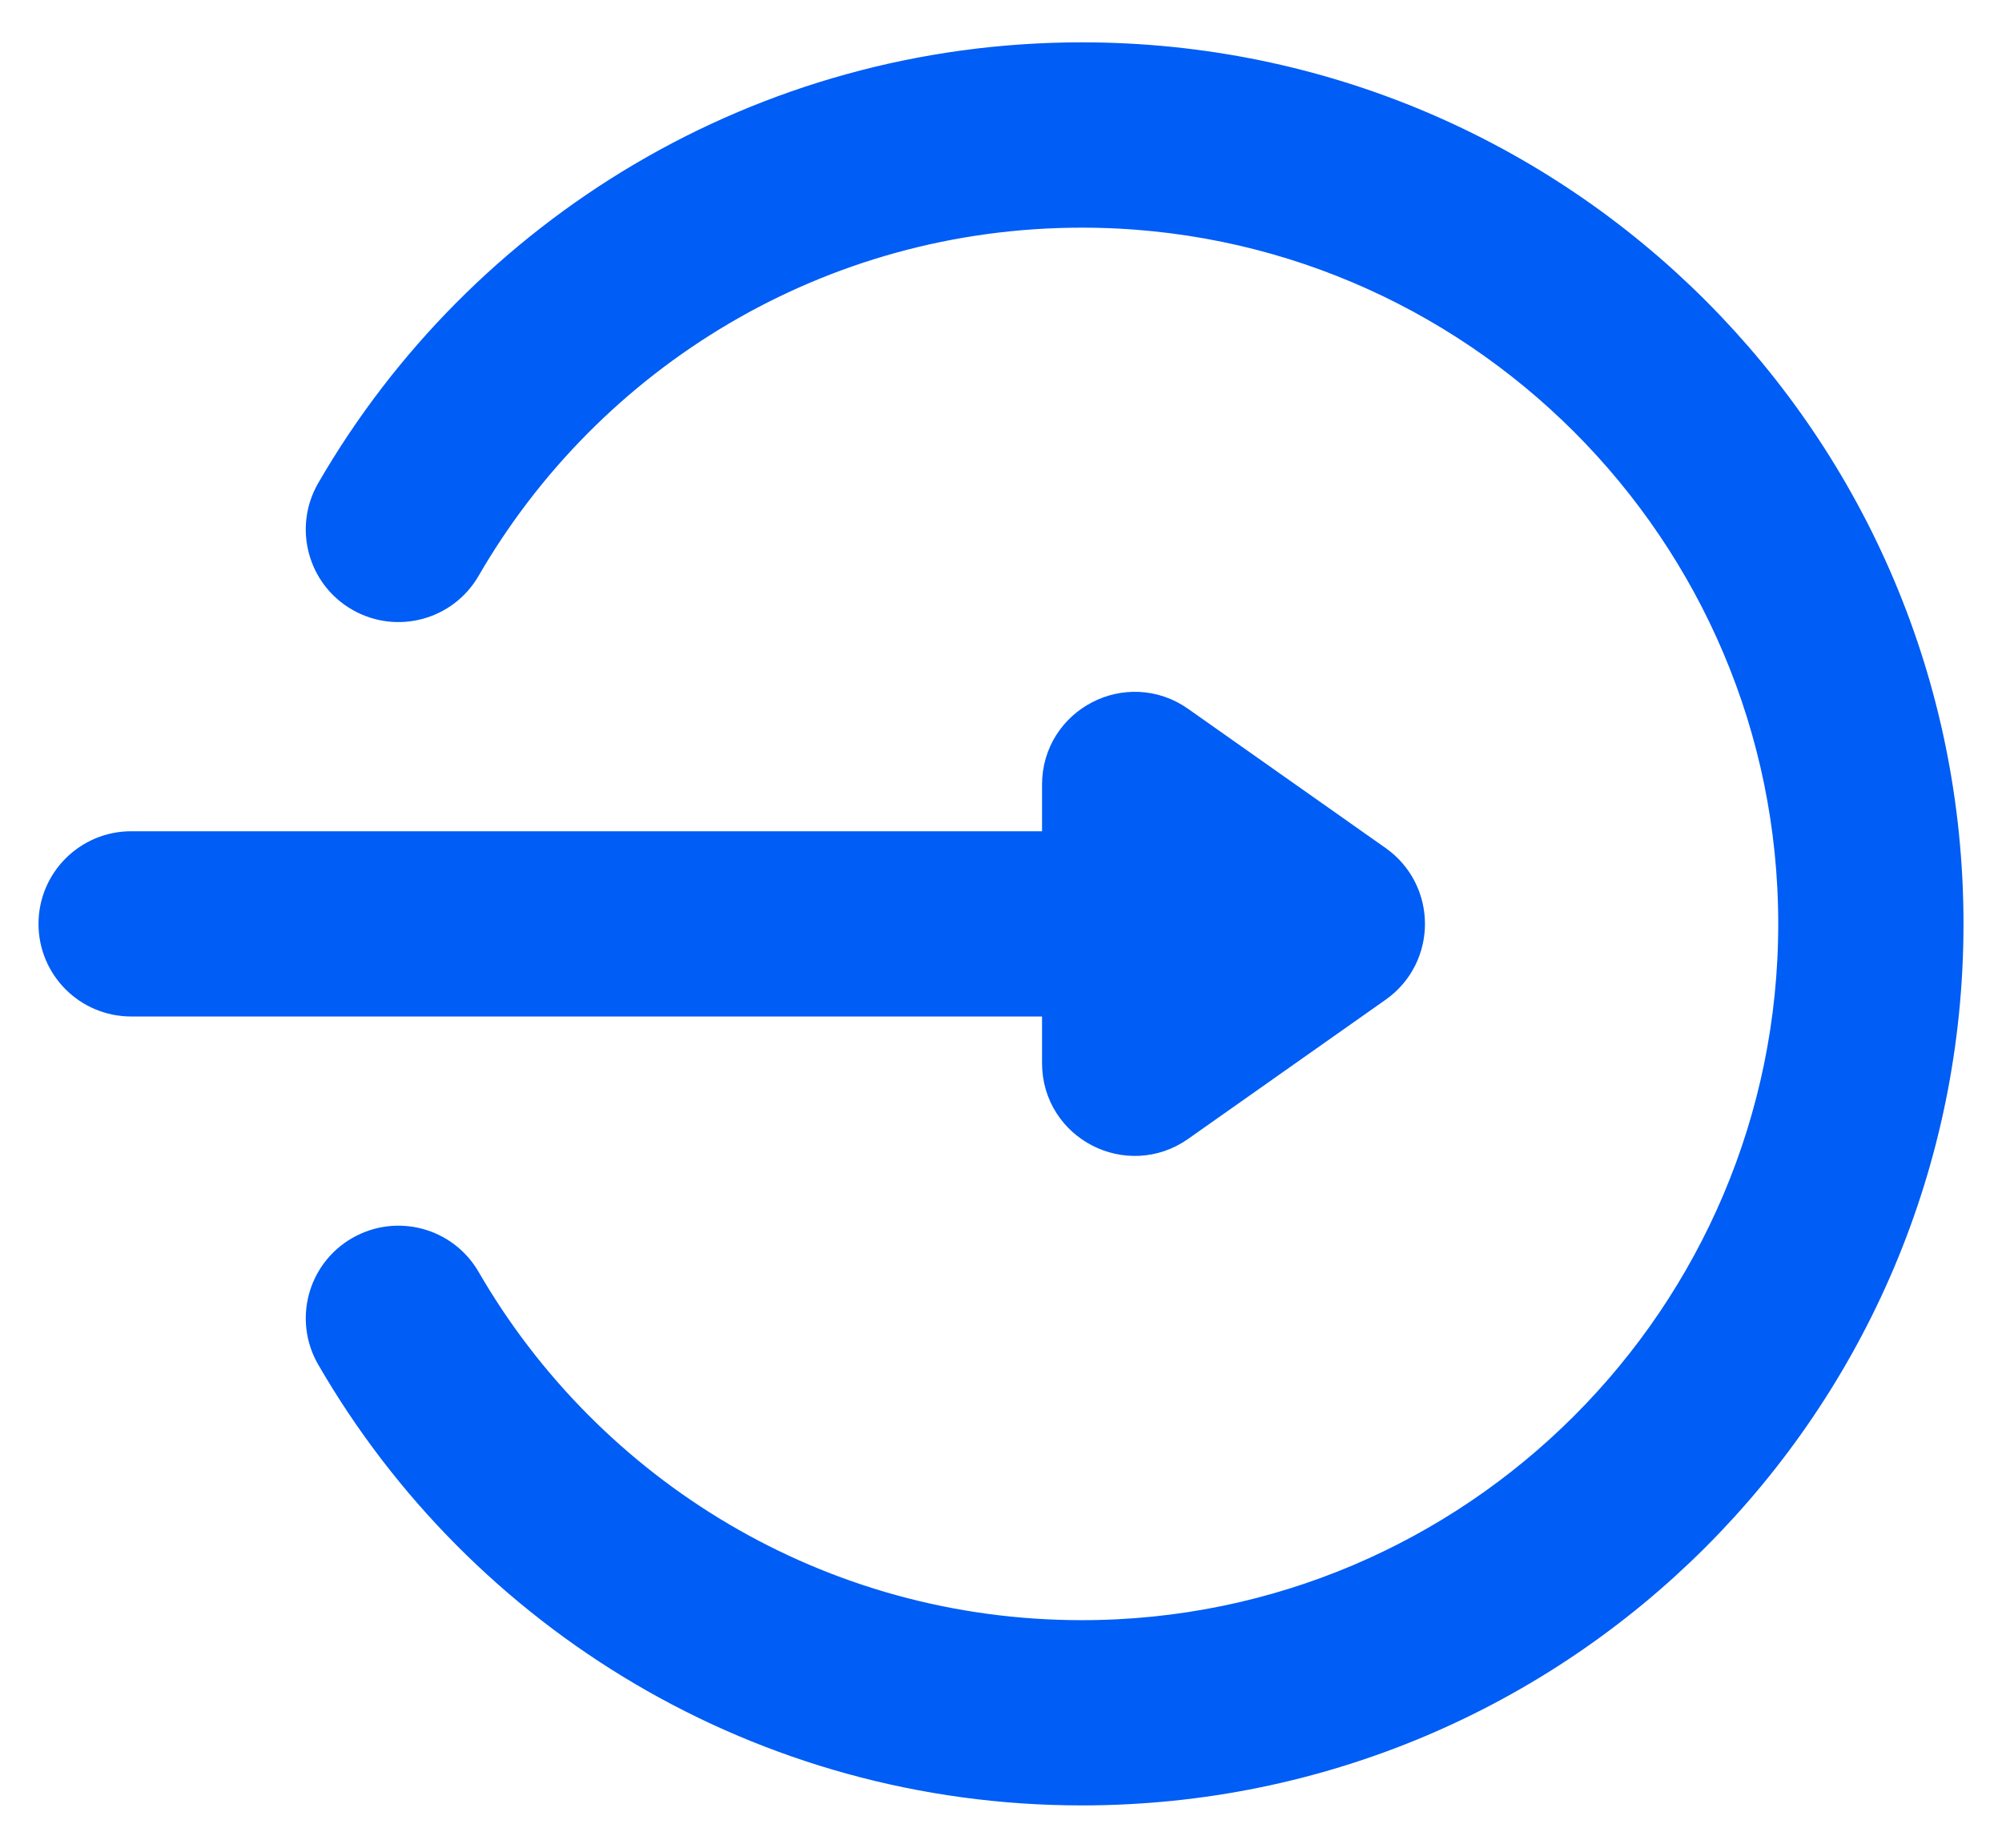
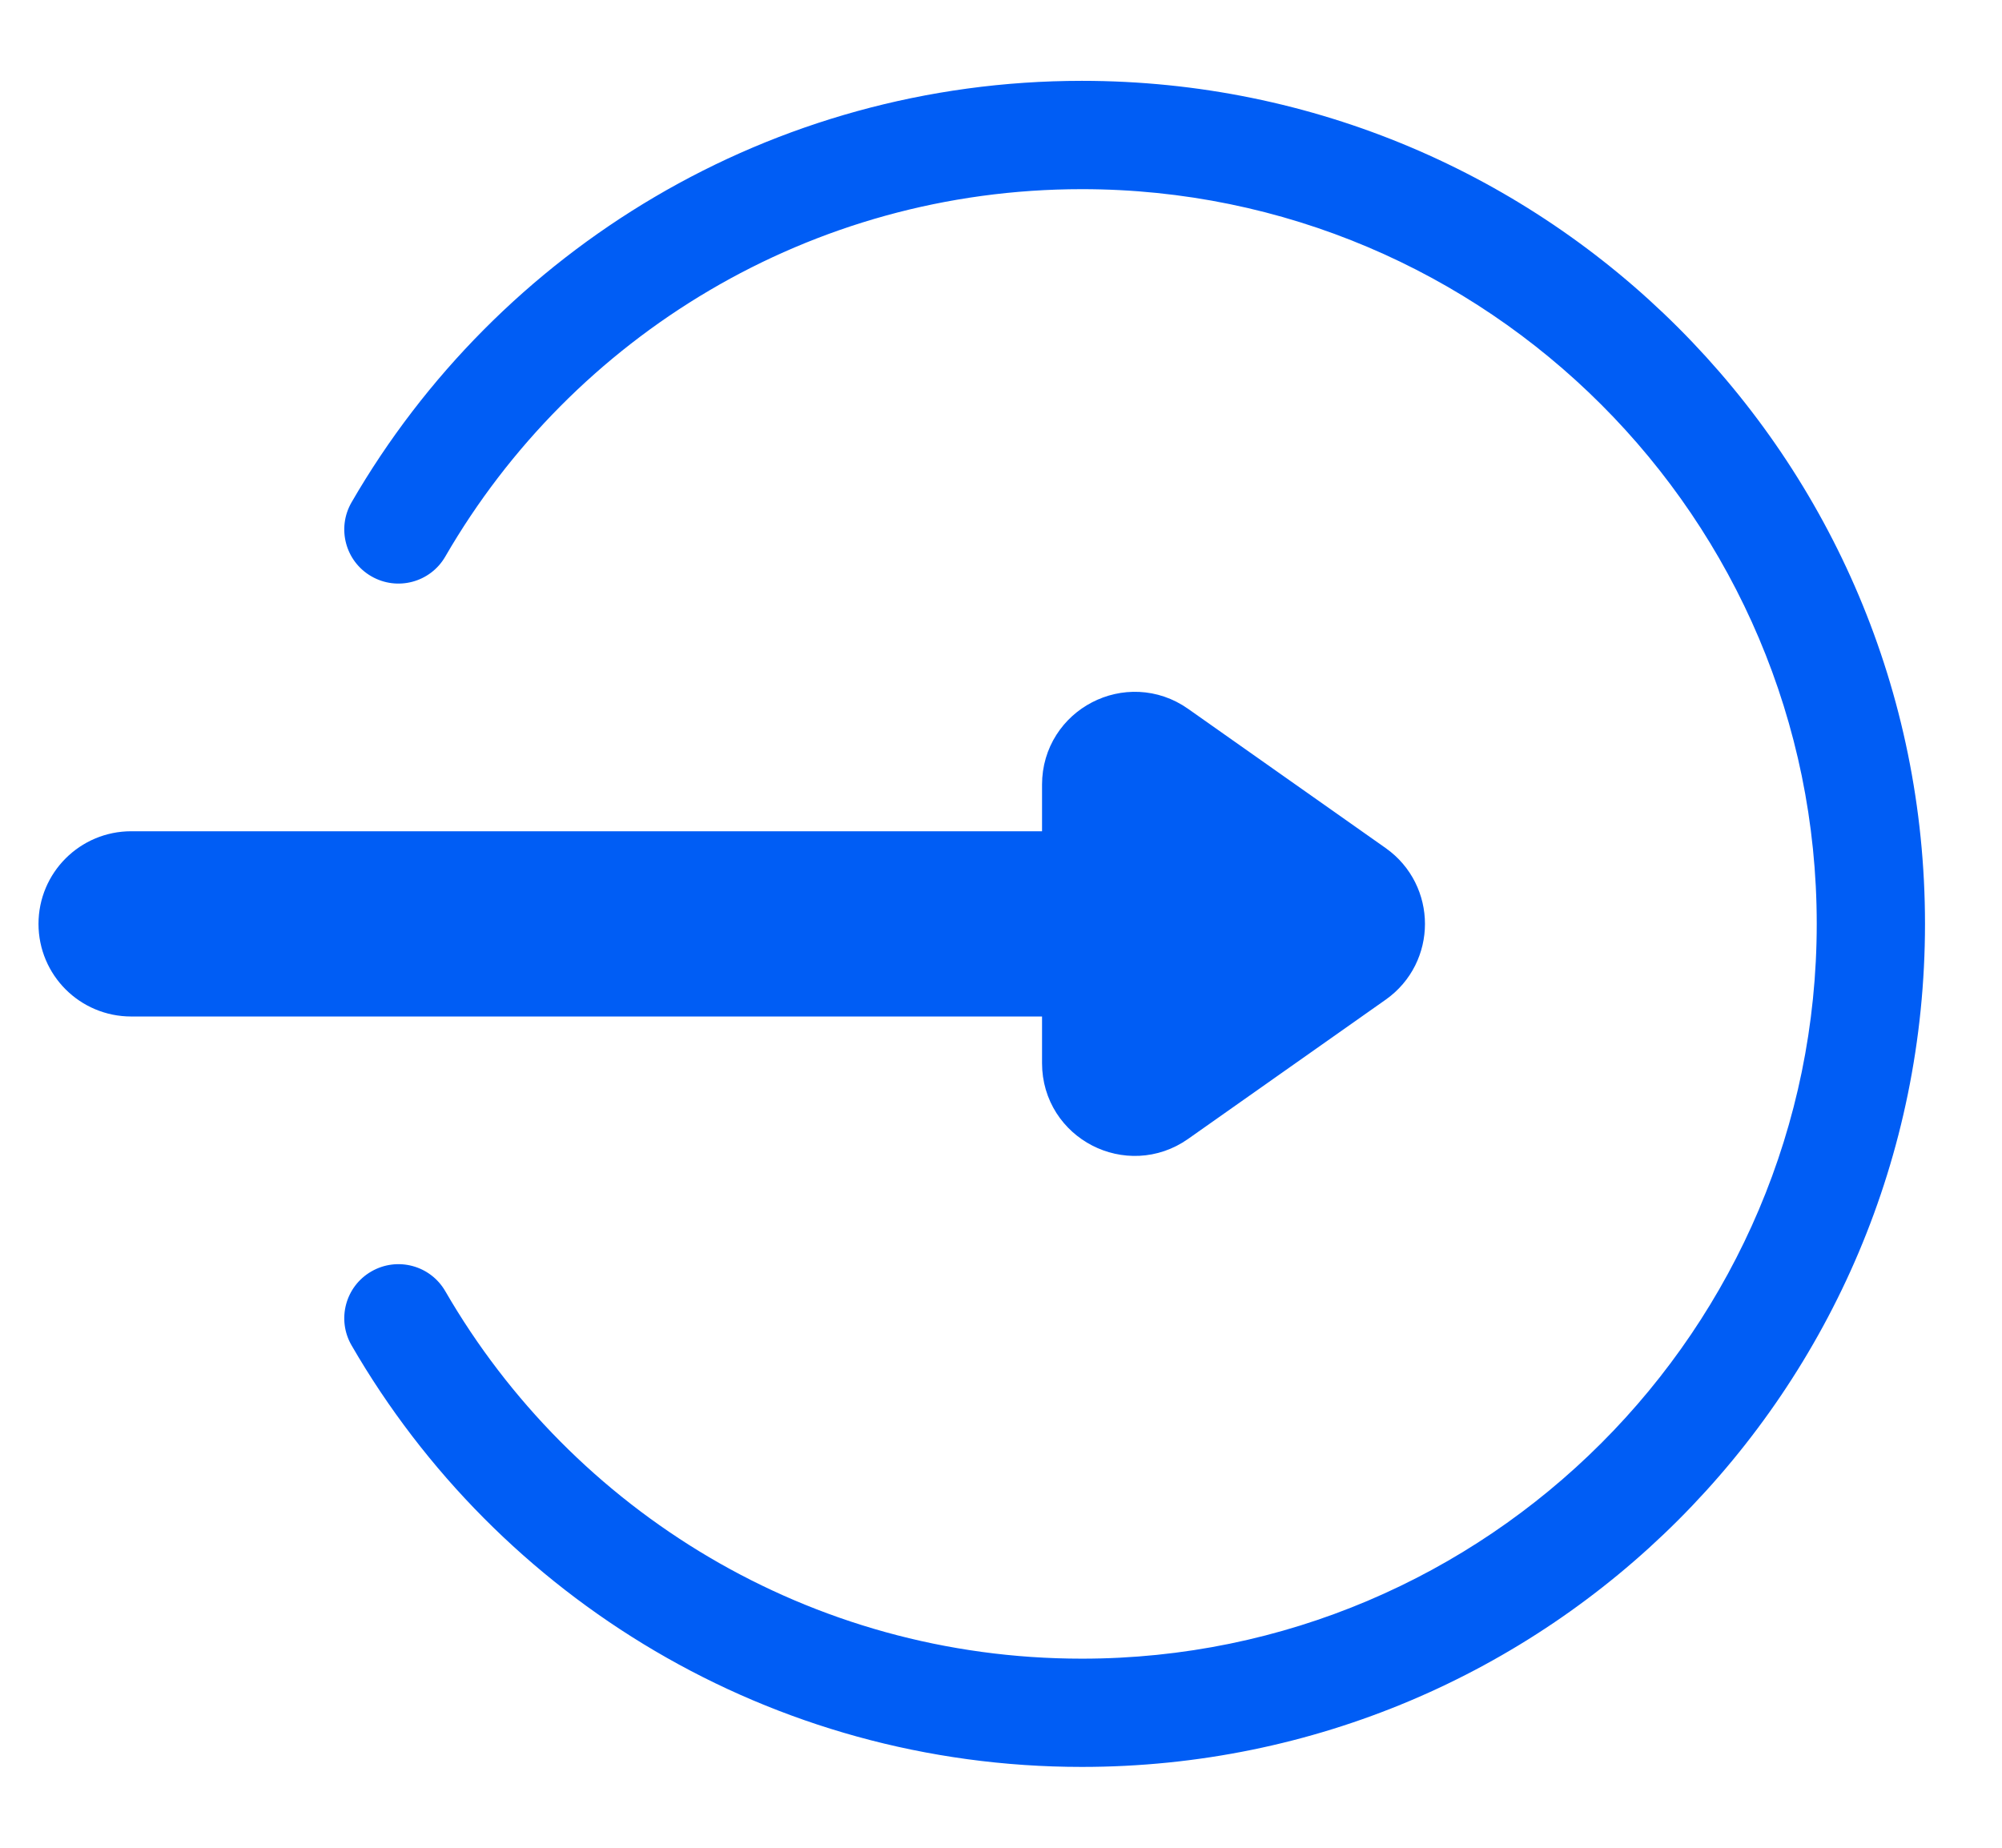
<svg xmlns="http://www.w3.org/2000/svg" width="26" height="24" viewBox="0 0 26 24" fill="none">
  <path d="M17.709 11.425L15.141 9.615C14.676 9.287 14.033 9.621 14.033 10.19V11.297H1.703C1.315 11.297 1 11.612 1 12C1 12.389 1.315 12.703 1.703 12.703H14.033V13.81C14.033 14.383 14.679 14.711 15.141 14.385L17.709 12.575C18.105 12.295 18.105 11.706 17.709 11.425Z" fill="#005DF5" />
  <path d="M14.05 1.05C10.012 1.05 6.465 3.242 4.566 6.524C4.371 6.861 4.486 7.291 4.822 7.485C5.159 7.68 5.589 7.565 5.783 7.229C7.435 4.373 10.522 2.457 14.05 2.457C19.313 2.457 23.594 6.738 23.594 12C23.594 17.262 19.313 21.544 14.05 21.544C10.52 21.544 7.434 19.625 5.783 16.771C5.589 16.435 5.159 16.32 4.822 16.515C4.486 16.709 4.371 17.139 4.566 17.475C6.465 20.759 10.013 22.95 14.05 22.95C20.102 22.95 25 18.052 25 12C25 5.948 20.103 1.05 14.05 1.05Z" fill="#005DF5" />
  <path d="M17.709 11.425L15.141 9.615C14.676 9.287 14.033 9.621 14.033 10.19V11.297H1.703C1.315 11.297 1 11.612 1 12C1 12.389 1.315 12.703 1.703 12.703H14.033V13.81C14.033 14.383 14.679 14.711 15.141 14.385L17.709 12.575C18.105 12.295 18.105 11.706 17.709 11.425Z" stroke="#005DF5" />
-   <path d="M14.05 1.05C10.012 1.05 6.465 3.242 4.566 6.524C4.371 6.861 4.486 7.291 4.822 7.485C5.159 7.68 5.589 7.565 5.783 7.229C7.435 4.373 10.522 2.457 14.05 2.457C19.313 2.457 23.594 6.738 23.594 12C23.594 17.262 19.313 21.544 14.05 21.544C10.52 21.544 7.434 19.625 5.783 16.771C5.589 16.435 5.159 16.32 4.822 16.515C4.486 16.709 4.371 17.139 4.566 17.475C6.465 20.759 10.013 22.95 14.05 22.95C20.102 22.95 25 18.052 25 12C25 5.948 20.103 1.05 14.05 1.05Z" stroke="#005DF5" />
</svg>